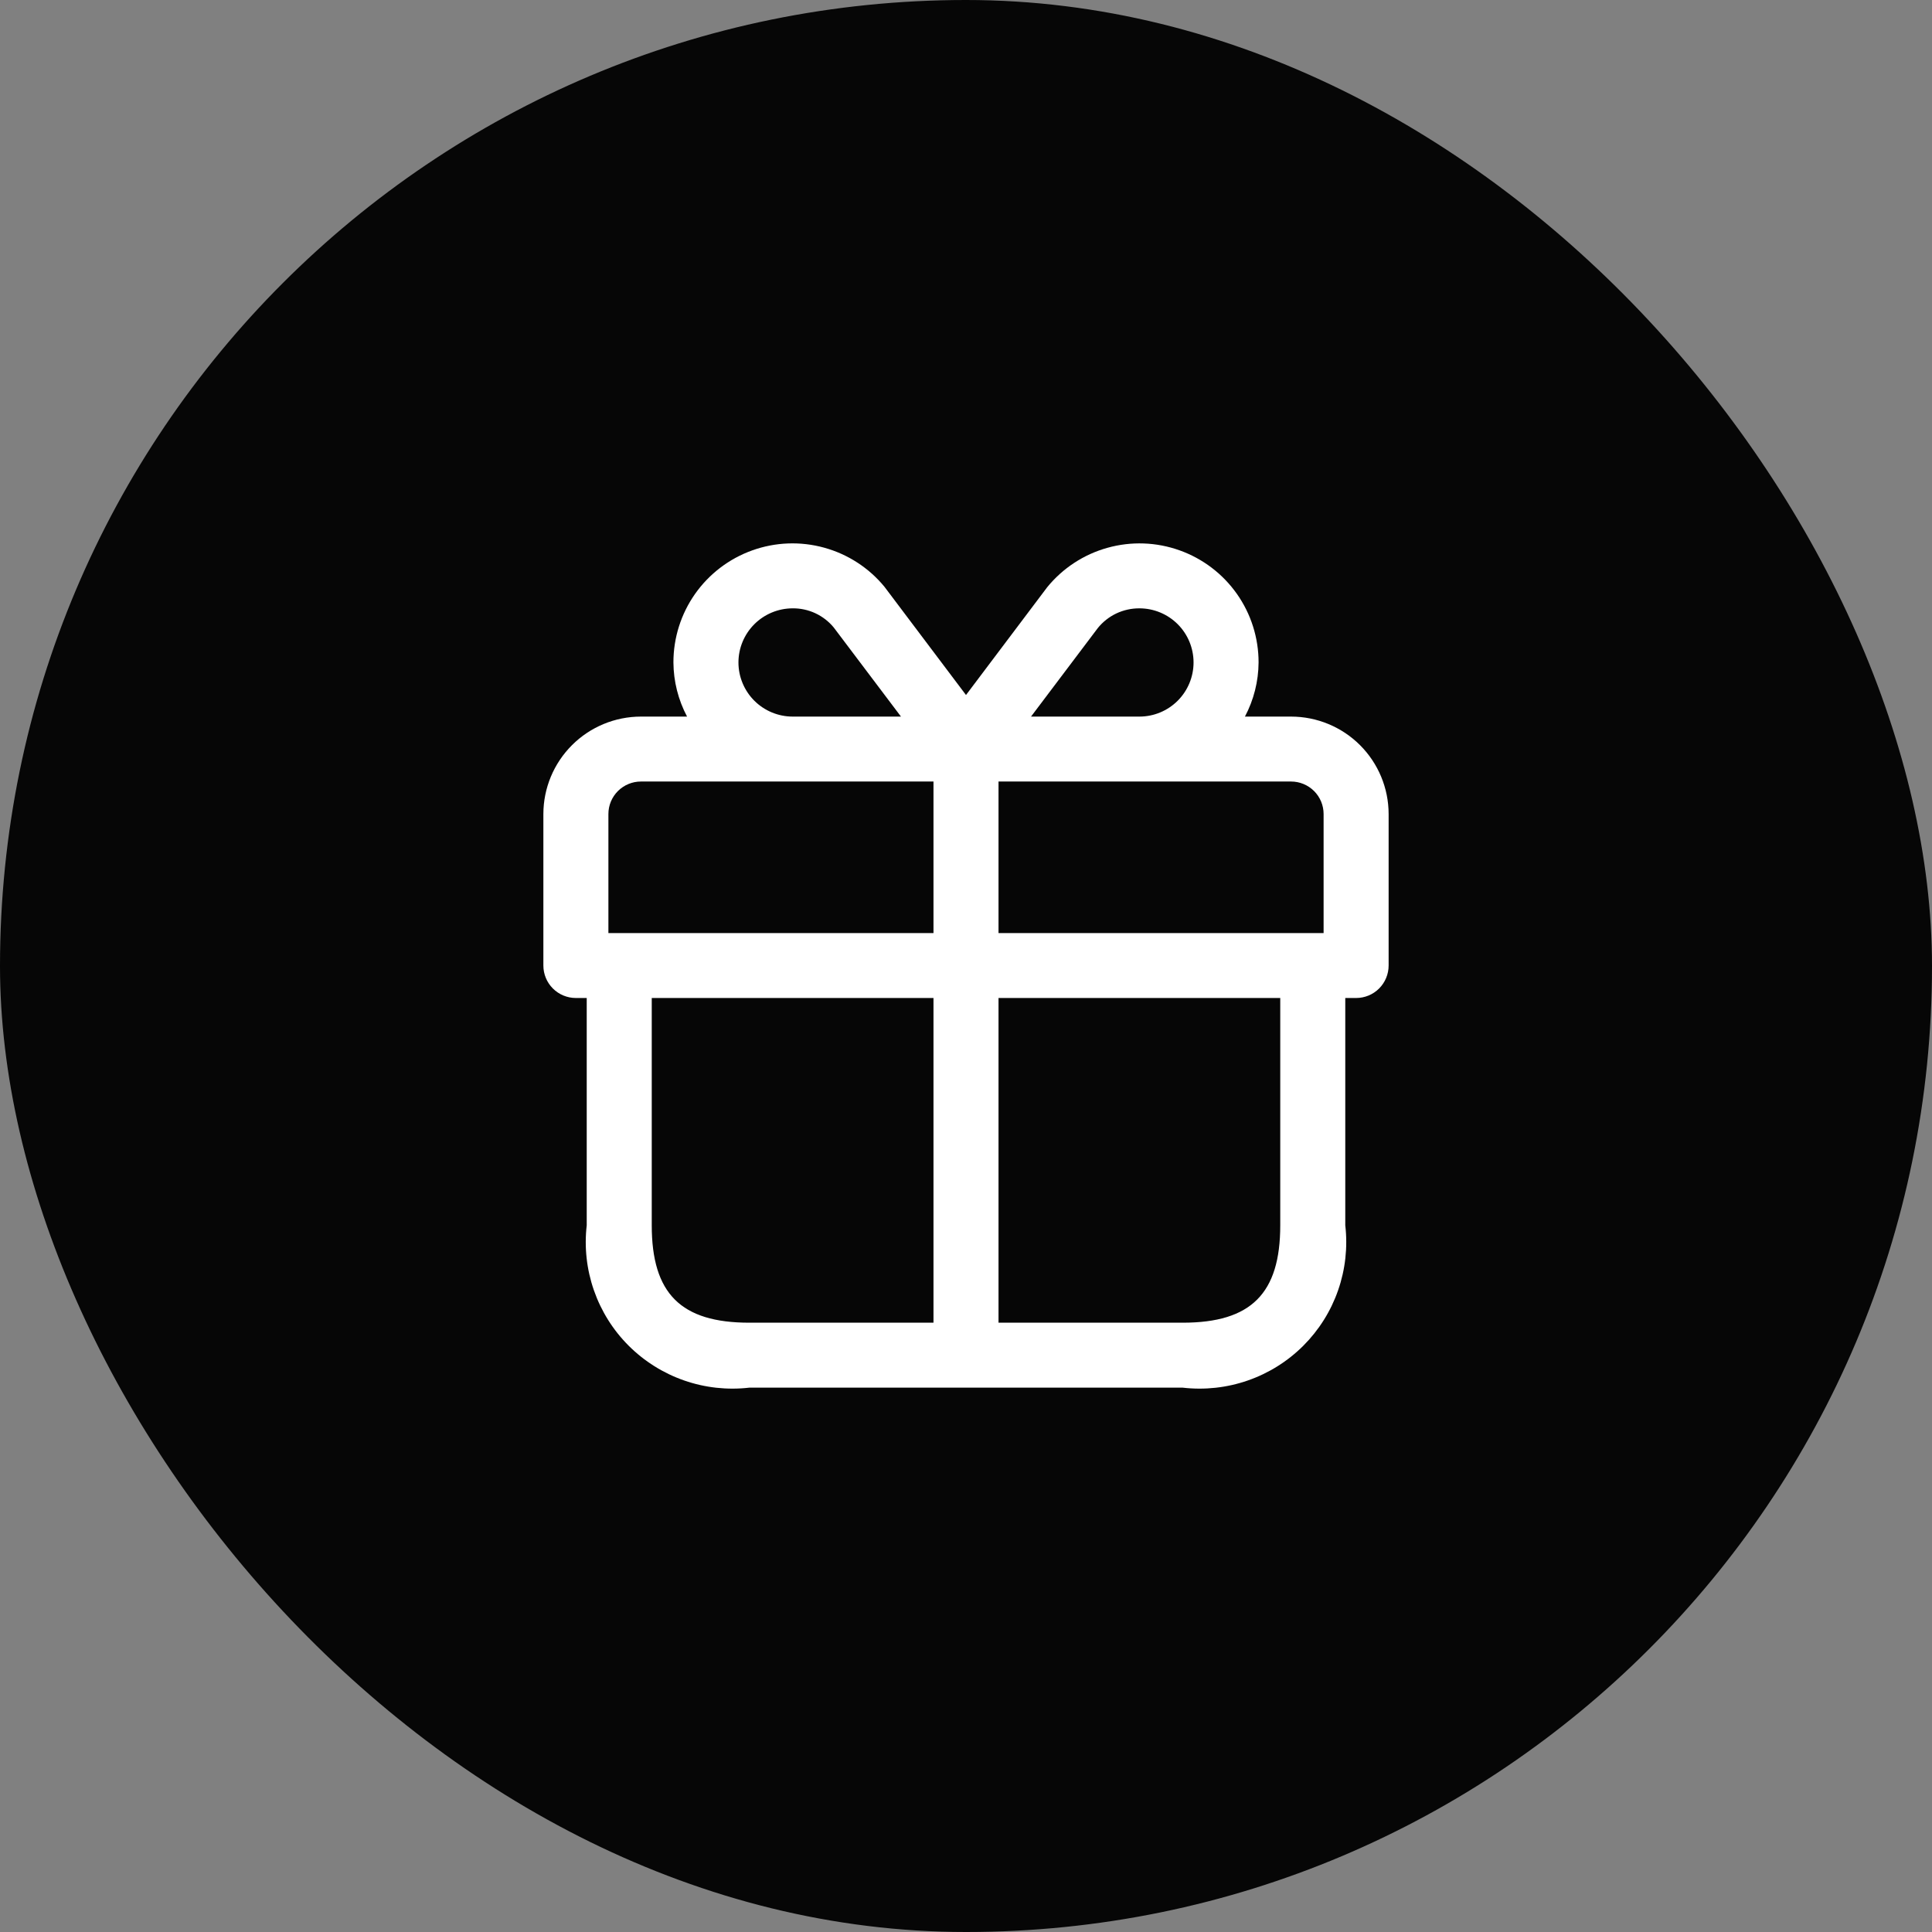
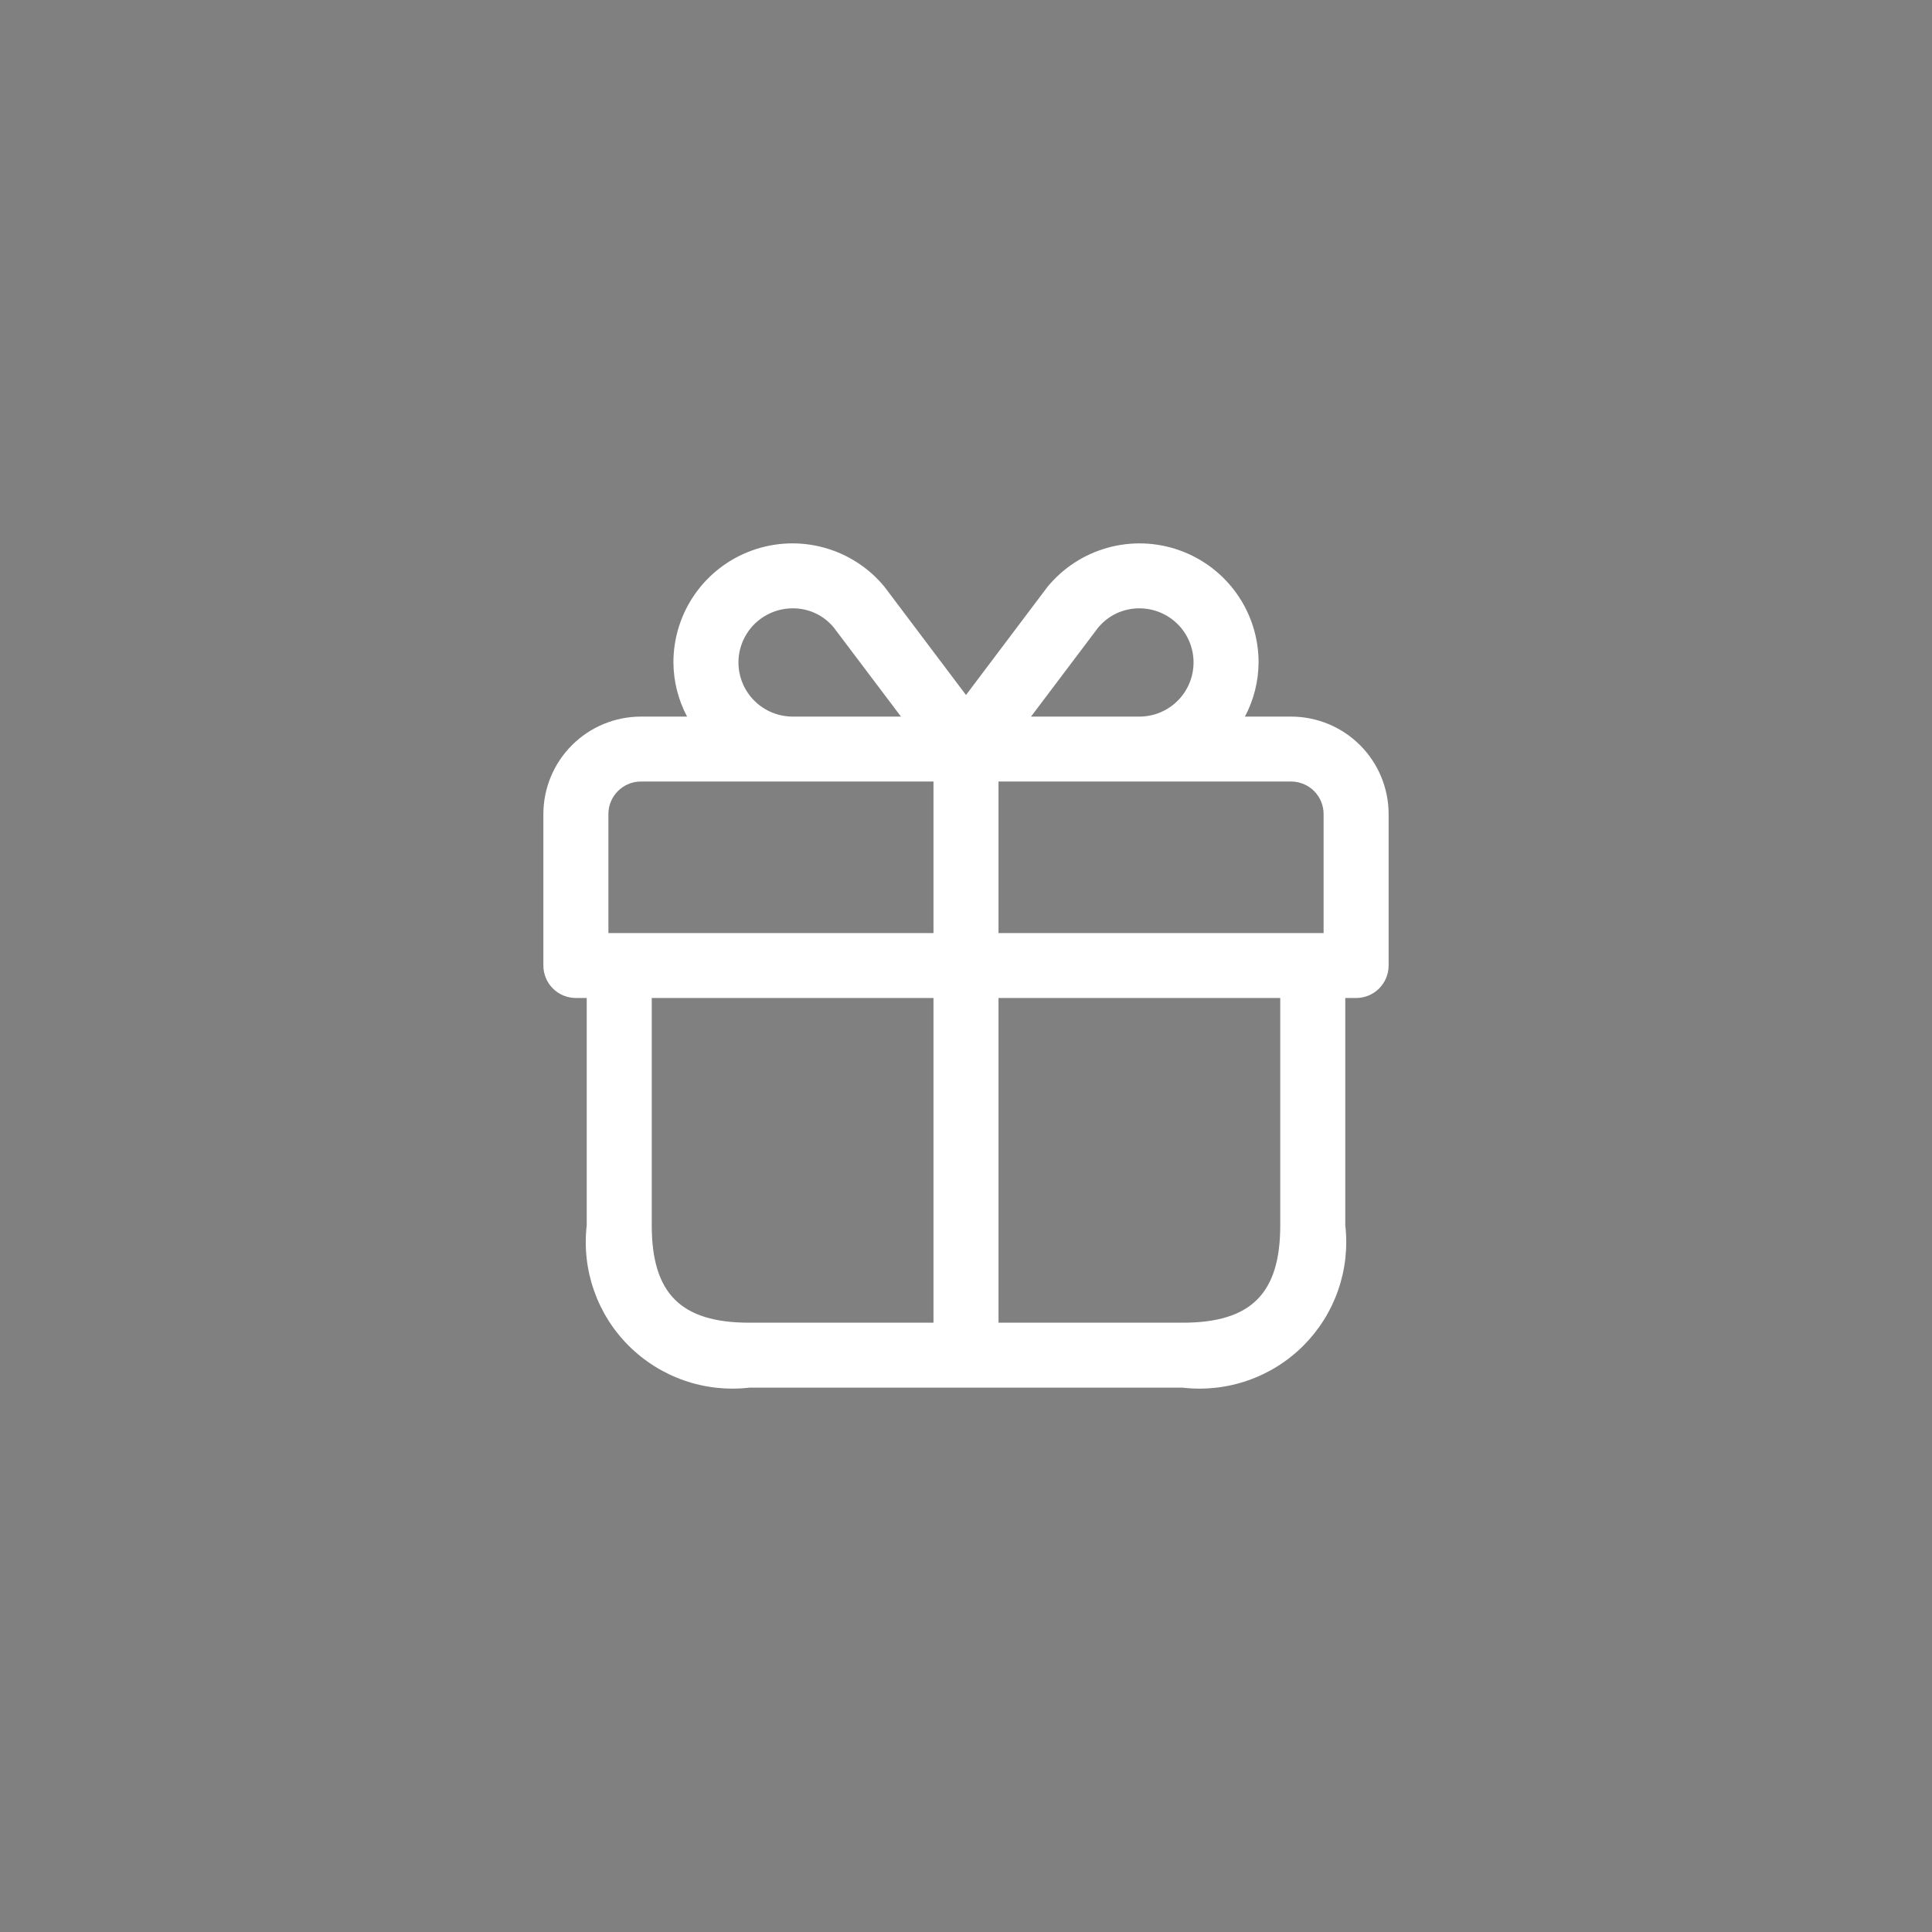
<svg xmlns="http://www.w3.org/2000/svg" fill="none" viewBox="0 0 64 64" height="64" width="64">
  <rect x="0" y="0" width="64" height="64" fill="#808080" stroke="none" />
-   <rect fill="#060606" rx="32" height="64" width="64" />
  <path fill="white" d="M42.769 23.738H41.24C41.533 23.185 41.688 22.57 41.692 21.945C41.693 21.131 41.442 20.337 40.973 19.672C40.504 19.007 39.84 18.503 39.073 18.23C38.306 17.956 37.472 17.927 36.688 18.146C35.903 18.364 35.206 18.82 34.691 19.451C34.652 19.507 33.038 21.644 32 23.023C30.96 21.642 29.345 19.497 29.299 19.438C28.783 18.81 28.085 18.358 27.3 18.142C26.517 17.926 25.685 17.957 24.919 18.232C24.154 18.506 23.492 19.01 23.024 19.675C22.557 20.34 22.307 21.133 22.308 21.945C22.312 22.57 22.467 23.185 22.76 23.738H21.231C20.374 23.739 19.553 24.079 18.948 24.684C18.342 25.289 18.001 26.109 18 26.965V31.984C18 32.27 18.113 32.543 18.315 32.745C18.517 32.947 18.791 33.06 19.077 33.06H19.436V40.59C19.352 41.316 19.433 42.052 19.674 42.743C19.914 43.434 20.308 44.062 20.826 44.579C21.344 45.096 21.973 45.49 22.664 45.73C23.356 45.971 24.093 46.052 24.82 45.968H39.179C39.907 46.052 40.644 45.971 41.336 45.73C42.028 45.49 42.656 45.096 43.174 44.579C43.691 44.062 44.086 43.434 44.326 42.743C44.567 42.052 44.648 41.316 44.564 40.59V33.06H44.923C45.209 33.06 45.483 32.947 45.685 32.745C45.886 32.543 46 32.27 46 31.984V26.965C45.999 26.109 45.658 25.289 45.053 24.684C44.447 24.079 43.626 23.739 42.769 23.738ZM43.846 26.965V30.909H33.077V25.889H42.769C43.055 25.889 43.328 26.003 43.53 26.204C43.732 26.406 43.846 26.679 43.846 26.965ZM36.364 20.808C36.529 20.602 36.74 20.436 36.978 20.322C37.218 20.209 37.479 20.151 37.744 20.152C38.22 20.152 38.676 20.341 39.013 20.677C39.349 21.013 39.538 21.469 39.538 21.945C39.538 22.42 39.349 22.876 39.013 23.212C38.676 23.549 38.22 23.738 37.744 23.738H34.154C35.126 22.45 36.296 20.895 36.364 20.808ZM24.462 21.945C24.462 21.47 24.652 21.014 24.988 20.678C25.325 20.342 25.781 20.153 26.256 20.152C26.516 20.149 26.773 20.205 27.009 20.314C27.244 20.424 27.452 20.584 27.618 20.785C27.692 20.886 28.871 22.447 29.846 23.738H26.256C25.781 23.737 25.325 23.548 24.988 23.212C24.652 22.876 24.462 22.42 24.462 21.945ZM20.154 26.965C20.154 26.679 20.268 26.406 20.47 26.204C20.672 26.003 20.945 25.889 21.231 25.889H30.923V30.909H20.154V26.965ZM21.59 40.59V33.06H30.923V43.816H24.82C22.556 43.816 21.59 42.851 21.59 40.59ZM42.41 40.59C42.41 42.851 41.444 43.816 39.179 43.816H33.077V33.06H42.41V40.59Z" />
</svg>